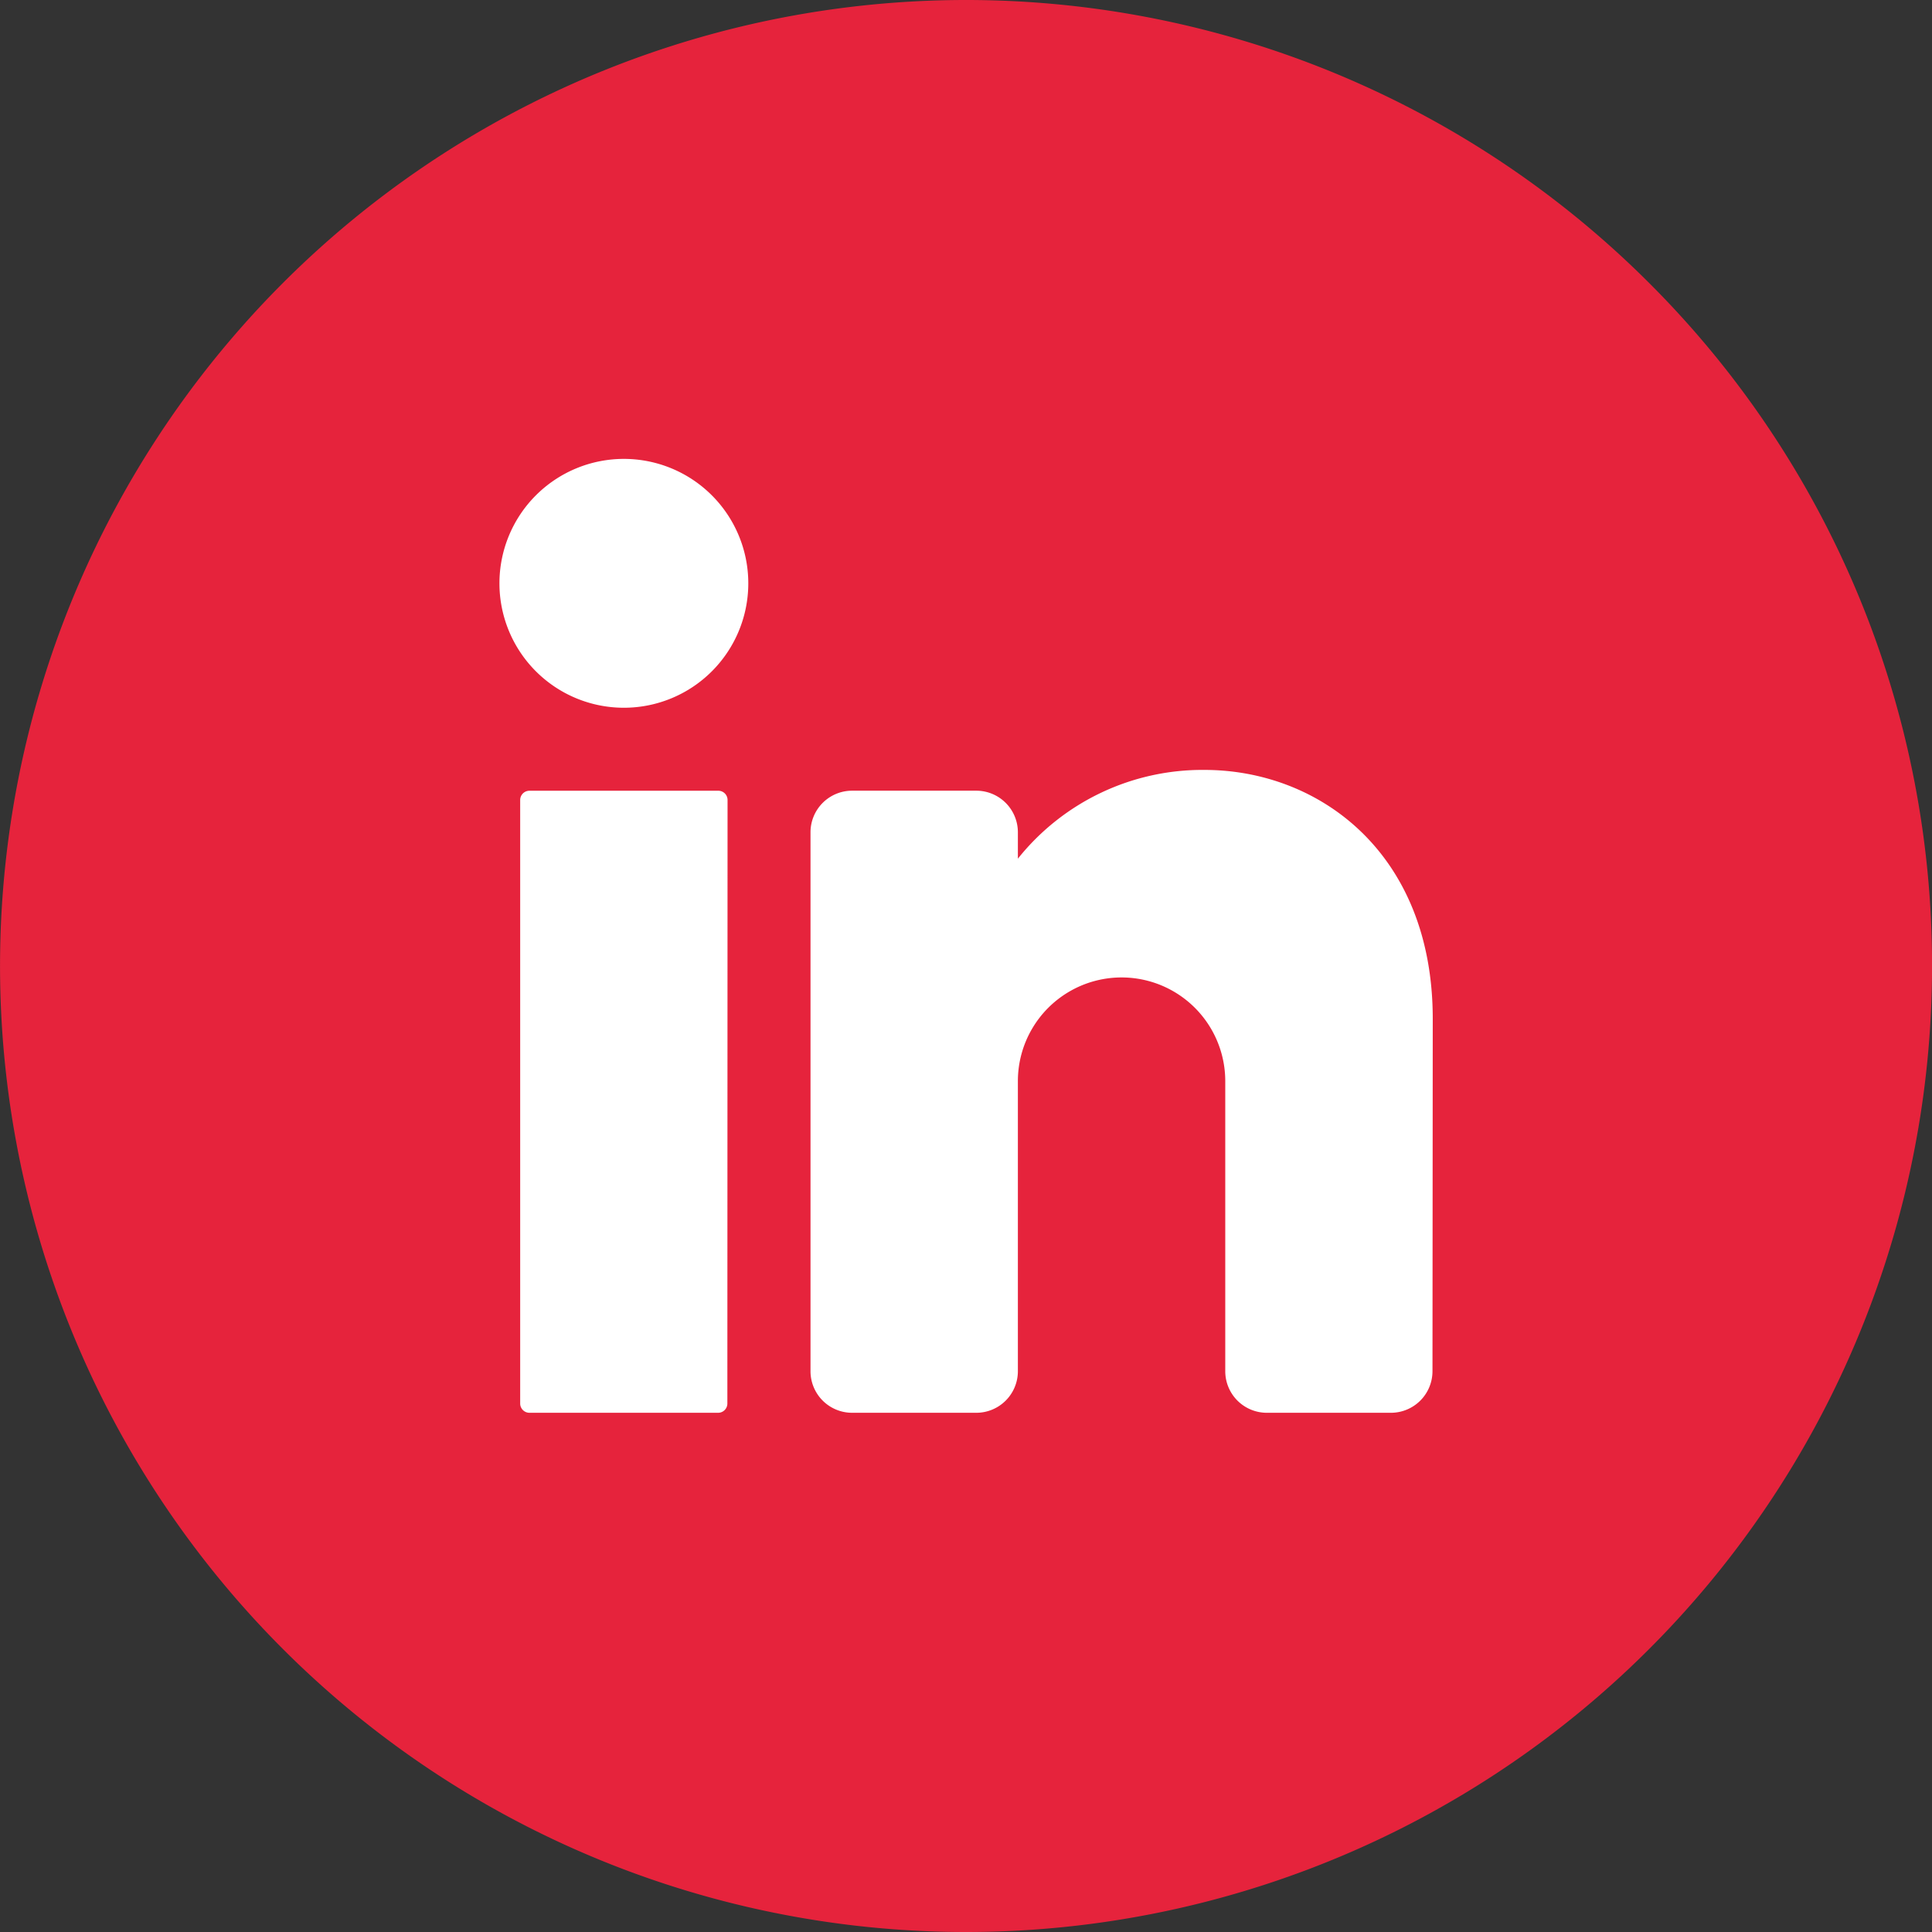
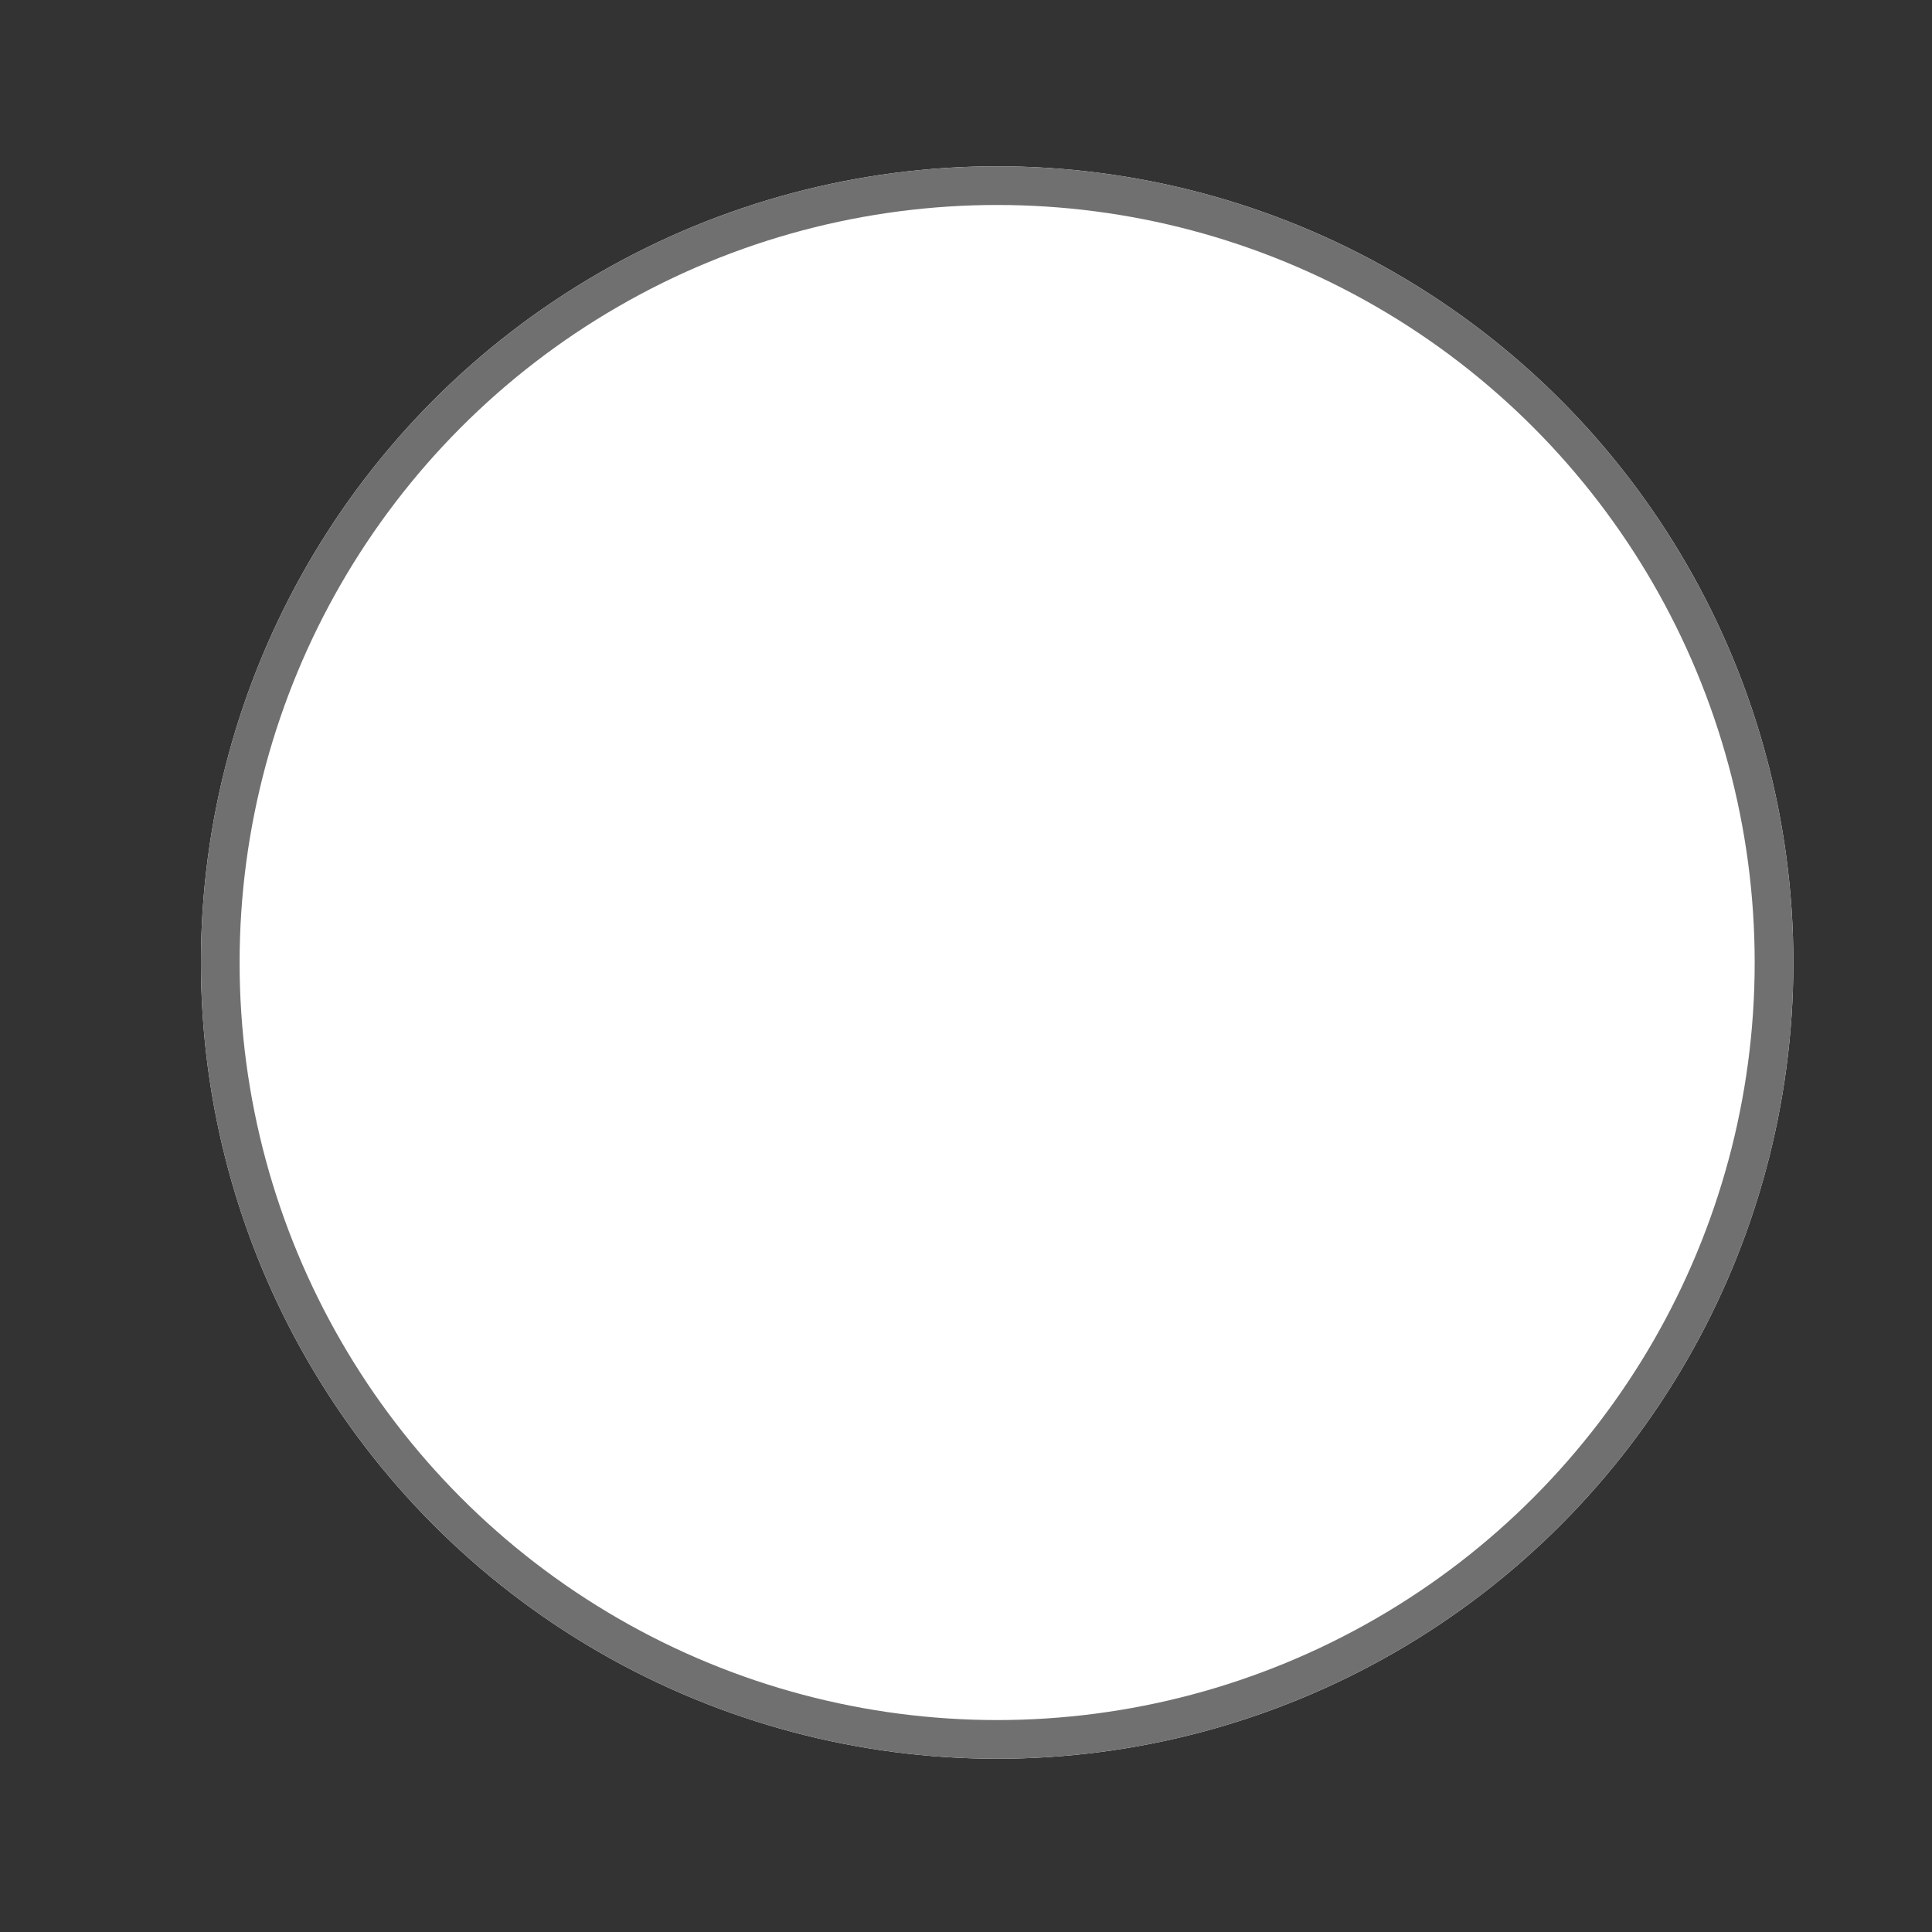
<svg xmlns="http://www.w3.org/2000/svg" id="Icon-Linkedin" width="49.936" height="49.937" viewBox="0 0 49.936 49.937">
  <rect x="0" y="0" width="49.936" height="49.937" fill="#333333" stroke="none" />
  <defs>
    <clipPath id="clipPath">
      <rect id="Rectangle_16" data-name="Rectangle 16" width="49.936" height="49.936" fill="#e6233c" />
    </clipPath>
  </defs>
  <g id="Ellipse_7" data-name="Ellipse 7" transform="translate(5.193 4.298)" fill="#fff" stroke="#707070" strokeWidth="1">
    <circle cx="20.58" cy="20.58" r="20.58" stroke="none" />
    <circle cx="20.58" cy="20.58" r="20.08" fill="none" />
  </g>
  <g id="Groupe_25" data-name="Groupe 25">
    <g id="Groupe_24" data-name="Groupe 24" clipPath="url(#clipPath)">
-       <path id="Tracé_3" data-name="Tracé 3" d="M42.624,7.313a24.968,24.968,0,1,0,7.313,17.655A24.89,24.89,0,0,0,42.624,7.313M18.8,36.277a.239.239,0,0,1-.239.239H13.685a.24.24,0,0,1-.24-.239v-15.6a.24.24,0,0,1,.24-.239h4.881a.239.239,0,0,1,.239.239ZM16.125,18.293a3.216,3.216,0,1,1,3.216-3.216,3.216,3.216,0,0,1-3.216,3.216m20.9,17.151a1.075,1.075,0,0,1-1.072,1.072H32.741a1.075,1.075,0,0,1-1.072-1.072v-7.5a2.68,2.68,0,0,0-5.36,0v7.5a1.075,1.075,0,0,1-1.072,1.072H22.021a1.075,1.075,0,0,1-1.072-1.072V21.509a1.075,1.075,0,0,1,1.072-1.072h3.216a1.075,1.075,0,0,1,1.072,1.072v.685A6.1,6.1,0,0,1,31.132,19.9c2.958,0,5.9,2.144,5.9,6.432Z" transform="translate(0 0)" fill="#e6233c" />
-     </g>
+       </g>
  </g>
</svg>